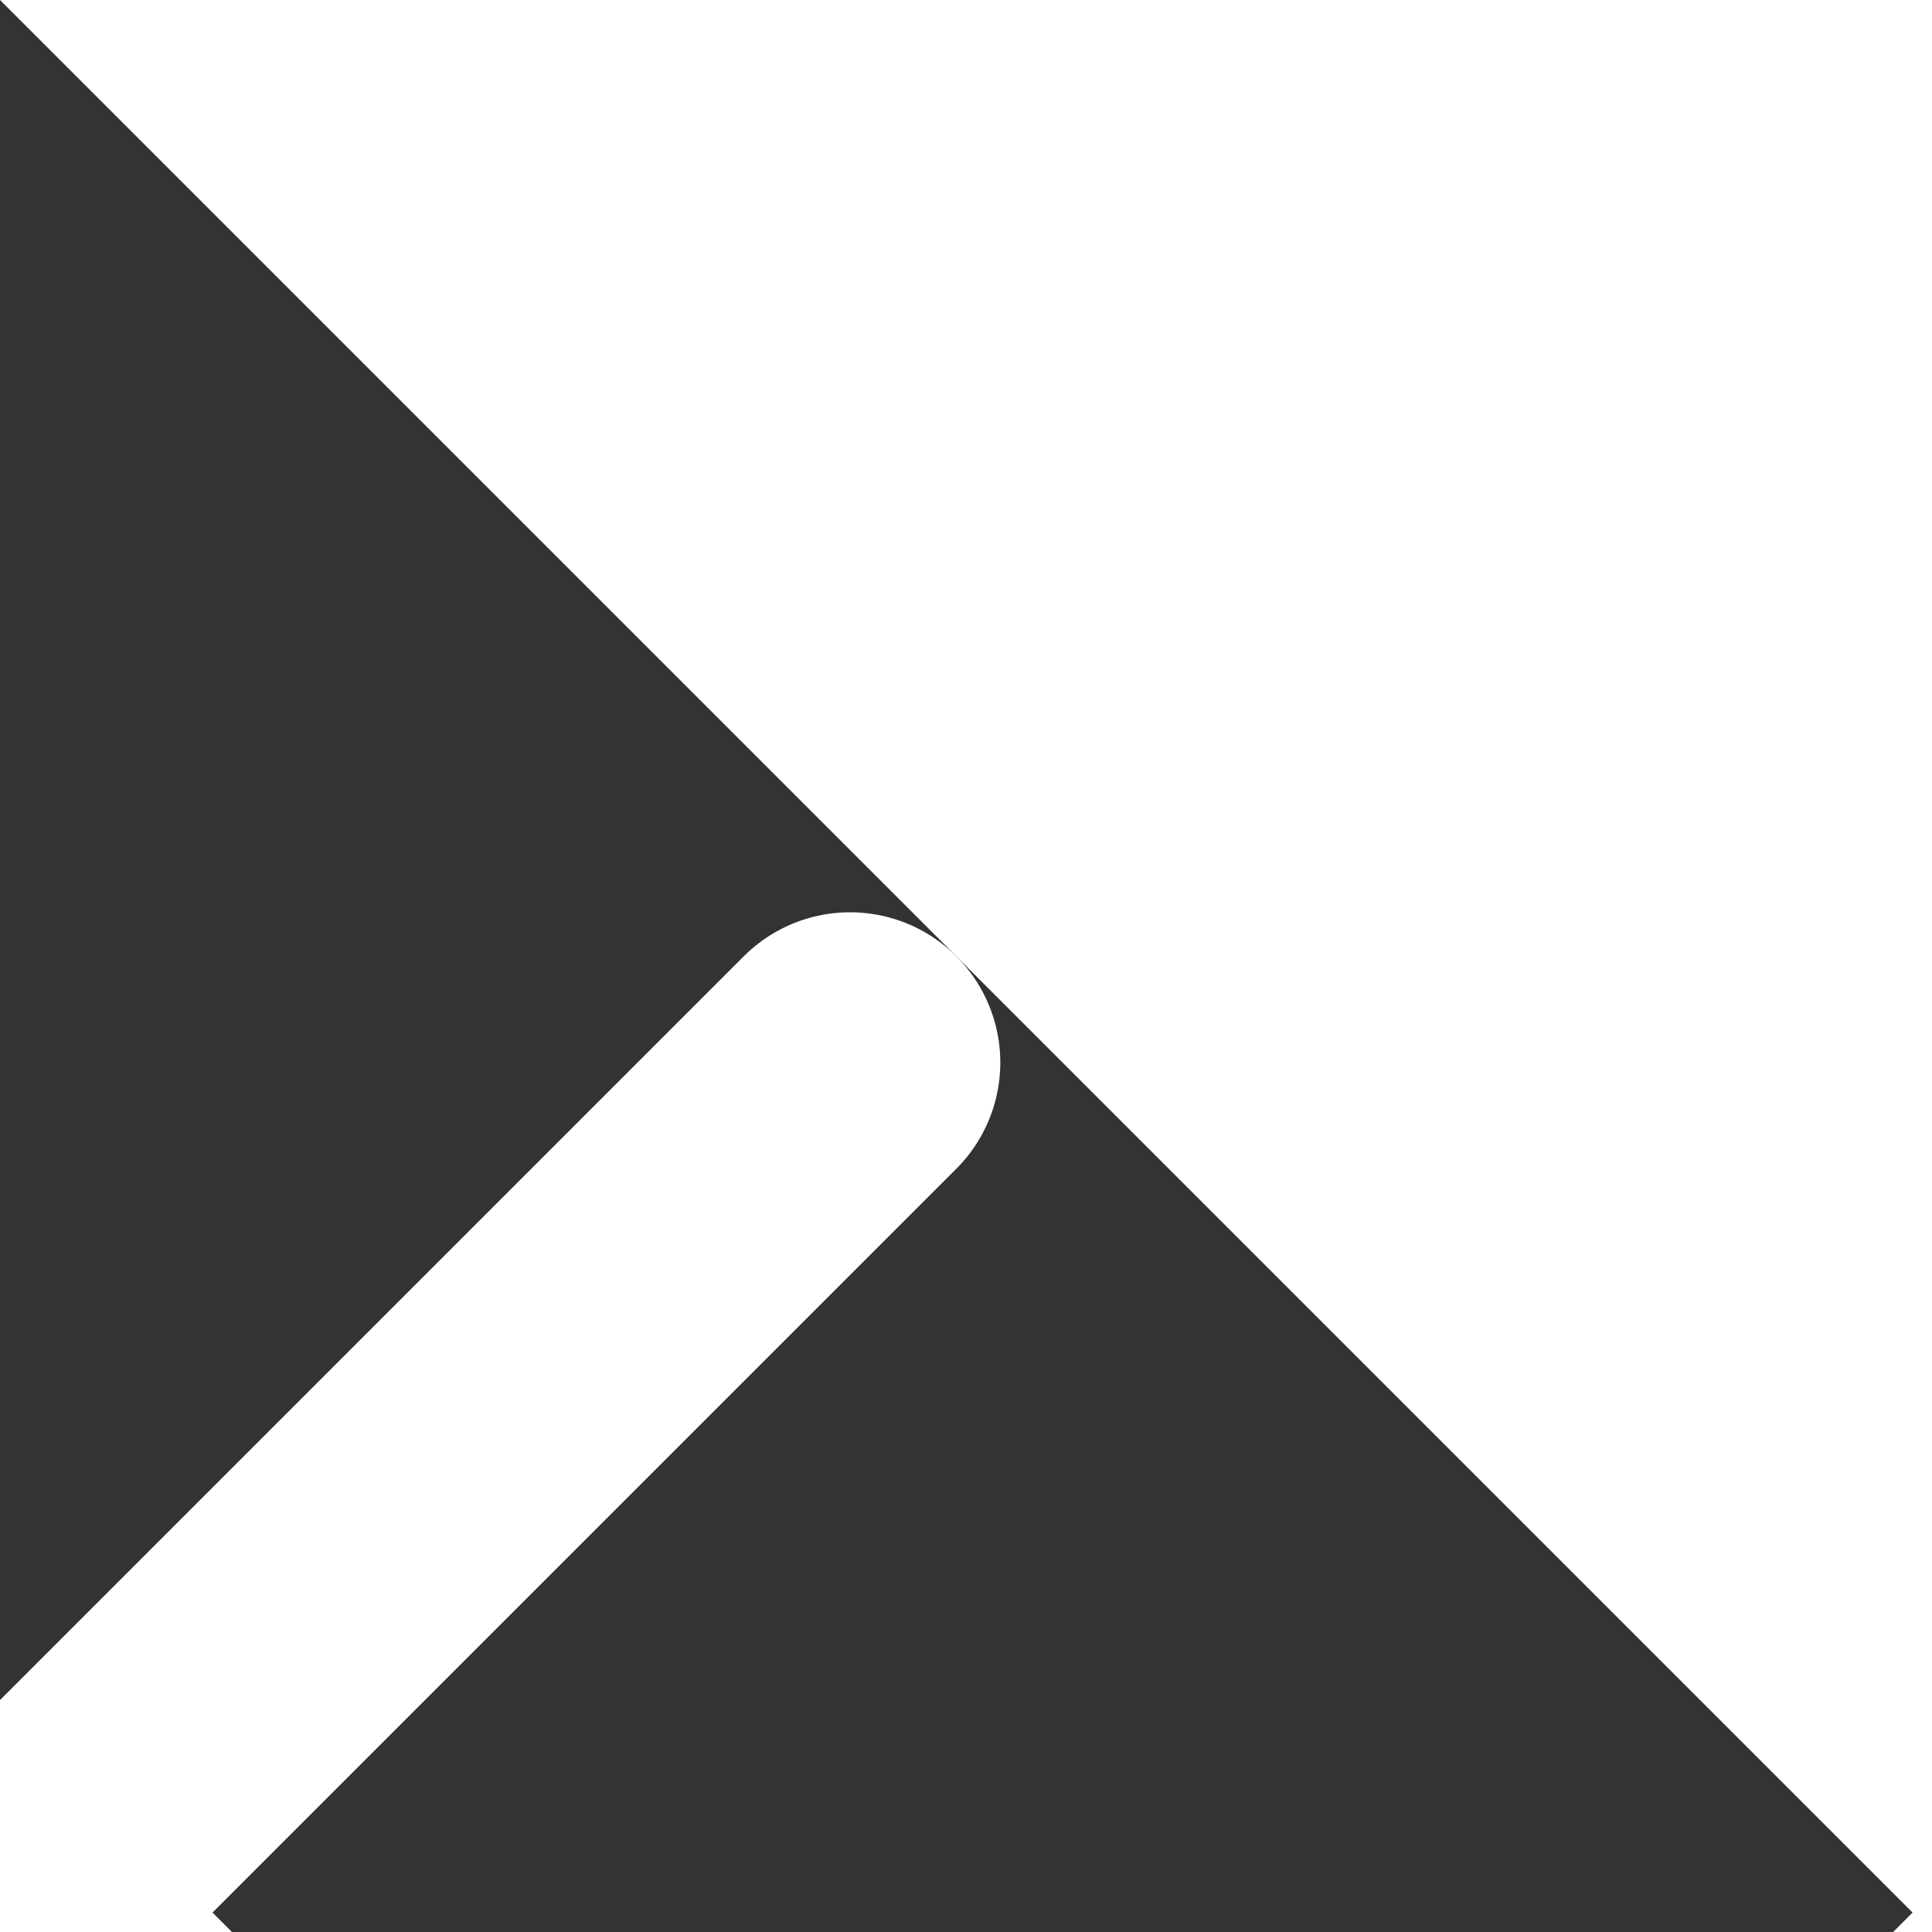
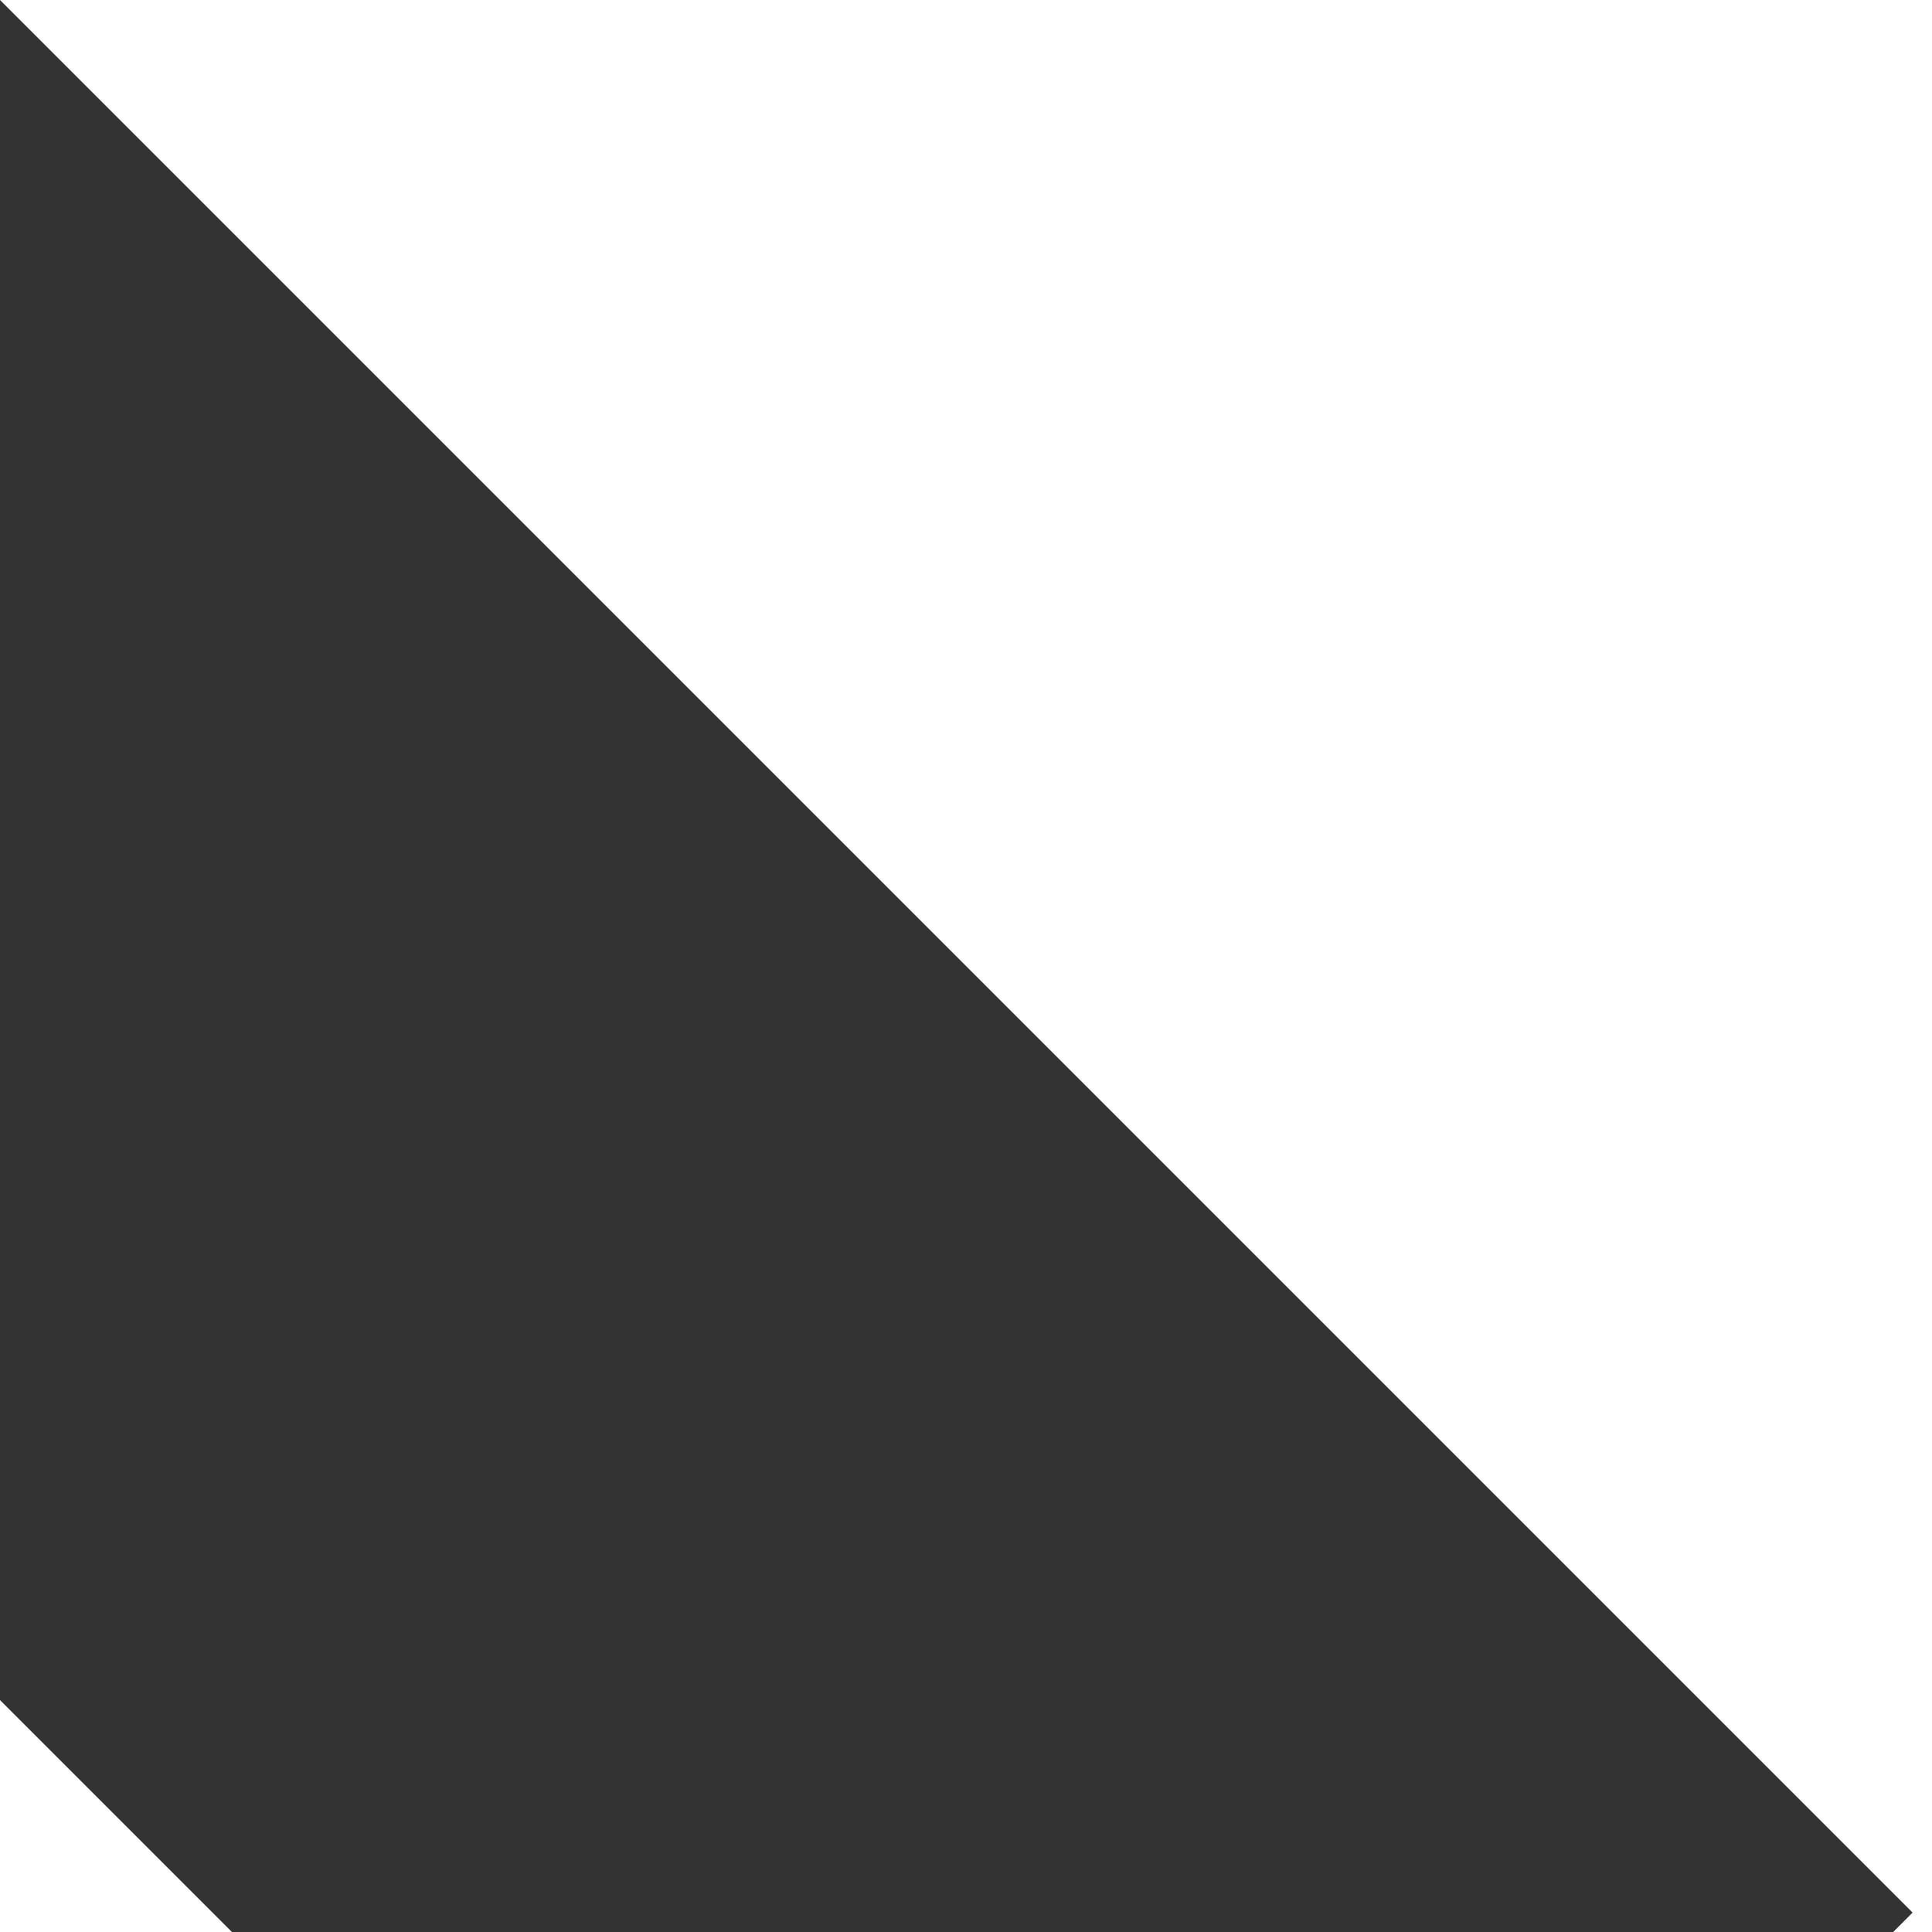
<svg xmlns="http://www.w3.org/2000/svg" width="13.5" height="13.5" viewBox="0 0 13.5 13.5" transform="rotate(45) scale(1.4)">
  <rect x="0" y="0" width="13.5" height="13.5" fill="#333333" stroke="none" />
  <g id="Raggruppa_670" data-name="Raggruppa 670" transform="translate(-1077.75 -1056.75)">
-     <line id="Linea_103" data-name="Linea 103" y2="12" transform="translate(1084.5 1057.5)" fill="none" stroke="#fff" stroke-linecap="round" stroke-width="1.5" />
    <line id="Linea_104" data-name="Linea 104" y2="12" transform="translate(1090.5 1063.5) rotate(90)" fill="none" stroke="#fff" stroke-linecap="round" stroke-width="1.5" />
  </g>
</svg>